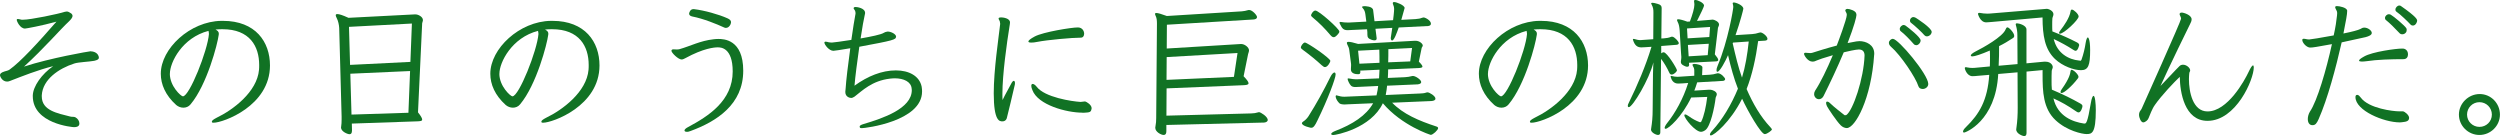
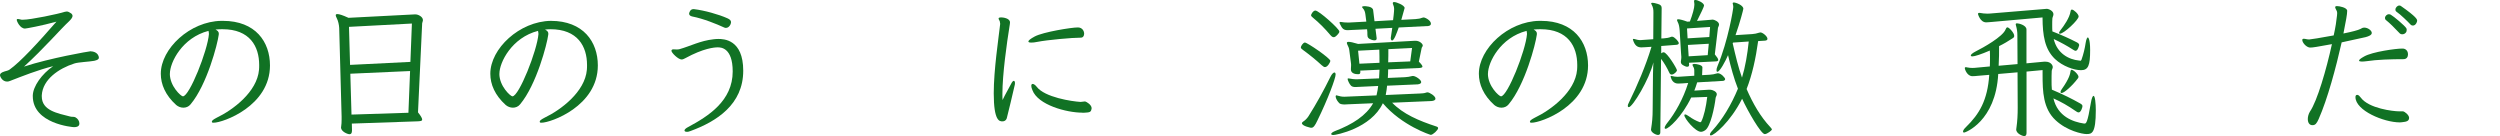
<svg xmlns="http://www.w3.org/2000/svg" viewBox="0 0 467.35 25.45">
  <defs>
    <style>.d{fill:#117224;}</style>
  </defs>
  <g id="a" />
  <g id="b">
    <g id="c">
      <g>
        <path class="d" d="M17,9.6c.76,.03,1.26,.42,1.4,.84,.06,.11,.08,.22,.08,.34,0,.31-.28,.45-.87,.59-.87,.17-3,.25-3.72,.5-2.88,.92-5.91,2.97-6.08,5.94v.22c0,2.63,2.91,3.14,5.29,3.75,.39,.11,.67,0,.98,.14,.48,.25,.76,.73,.76,1.15,0,.25-.06,.7-1.01,.7-.25,0-7.7-.62-7.7-5.8v-.14c.06-1.71,1.68-4,3.81-5.46-2.77,.67-5.85,1.9-8.09,2.77-.2,.08-.36,.11-.53,.11-.9,0-1.32-.95-1.32-1.2,0-.28,.22-.5,.87-.7,.22-.06,.7-.17,.92-.34,2.02-1.43,5.29-4.98,8.76-8.96-2.83,.78-5.66,1.29-5.88,1.29-.92,0-1.54-1.37-1.54-1.62,0-.17,.14-.17,.22-.17,.22,0,.48,.11,.7,.14h.22c1.51,0,6.66-1.09,7.84-1.48,.14-.03,.25-.06,.36-.06,.28,0,.5,.14,.84,.36,.17,.14,.25,.31,.25,.45,0,.36-.36,.73-.64,1.01-1.74,1.62-4.65,5.04-8.43,8.48,4.87-1.6,12.18-2.86,12.4-2.86h.08Z" />
        <path class="d" d="M41.47,5.46c-.42,0-.81,.03-1.18,.06,.36,.22,.62,.36,.62,.81,0,.06-.03,.14-.03,.22-.2,1.62-2.18,9.3-5.26,12.96-.36,.45-.87,.62-1.34,.62-.5,0-.98-.2-1.34-.5-2.02-1.82-2.88-3.86-2.88-5.85,0-4.68,5.46-9.8,11.31-9.88h.31c6.08,0,8.79,3.92,8.79,8.34,0,7.59-8.79,10.7-10.53,10.7-.14,0-.25,0-.28-.06-.03-.03-.06-.08-.06-.14,0-.2,.31-.42,.9-.73,3.05-1.46,7.56-4.82,7.92-8.96,.03-.31,.03-.59,.03-.9,0-3.47-1.74-6.69-6.86-6.69h-.11Zm-9.72,8.32c0,2.35,2.1,4.23,2.44,4.23,1.23,0,4.62-8.54,4.87-11.65,0-.08-.03-.36-.08-.59-4.9,1.26-7.22,5.88-7.22,8.01Z" />
        <path class="d" d="M65.77,23.1l.03,1.15v.14c0,.5-.17,.7-.45,.7-.39,0-1.6-.5-1.6-1.26,0-.06,.03-.14,.03-.2,.06-.39,.08-.78,.08-1.29v-.56l-.45-16.55c-.03-.59-.2-1.34-.45-1.82-.11-.22-.2-.42-.2-.56s.08-.22,.31-.22c.34,0,.98,.2,2.07,.7l12.35-.64h.2c.5,0,1.37,.45,1.37,1.06,0,.22-.11,.39-.14,.59l-.78,16.66c.56,.7,.78,1.12,.78,1.34,0,.31-.39,.31-.9,.34l-12.26,.42Zm11.23-18.7l-11.76,.62,.2,7.11,11.28-.56,.28-7.17Zm-.34,8.88l-11.17,.5,.22,7.64,10.64-.34,.31-7.81Z" />
-         <path class="d" d="M103.07,5.46c-.42,0-.81,.03-1.18,.06,.36,.22,.62,.36,.62,.81,0,.06-.03,.14-.03,.22-.2,1.62-2.18,9.3-5.26,12.96-.36,.45-.87,.62-1.34,.62-.5,0-.98-.2-1.34-.5-2.02-1.82-2.88-3.86-2.88-5.85,0-4.68,5.46-9.8,11.31-9.88h.31c6.08,0,8.79,3.92,8.79,8.34,0,7.59-8.79,10.7-10.53,10.7-.14,0-.25,0-.28-.06-.03-.03-.06-.08-.06-.14,0-.2,.31-.42,.9-.73,3.05-1.46,7.56-4.82,7.92-8.96,.03-.31,.03-.59,.03-.9,0-3.47-1.74-6.69-6.86-6.69h-.11Zm-9.72,8.32c0,2.35,2.1,4.23,2.44,4.23,1.23,0,4.62-8.54,4.87-11.65,0-.08-.03-.36-.08-.59-4.9,1.26-7.22,5.88-7.22,8.01Z" />
+         <path class="d" d="M103.07,5.46c-.42,0-.81,.03-1.18,.06,.36,.22,.62,.36,.62,.81,0,.06-.03,.14-.03,.22-.2,1.62-2.18,9.3-5.26,12.96-.36,.45-.87,.62-1.34,.62-.5,0-.98-.2-1.34-.5-2.02-1.82-2.88-3.86-2.88-5.85,0-4.68,5.46-9.8,11.31-9.88c6.08,0,8.79,3.92,8.79,8.34,0,7.59-8.79,10.7-10.53,10.7-.14,0-.25,0-.28-.06-.03-.03-.06-.08-.06-.14,0-.2,.31-.42,.9-.73,3.05-1.46,7.56-4.82,7.92-8.96,.03-.31,.03-.59,.03-.9,0-3.47-1.74-6.69-6.86-6.69h-.11Zm-9.72,8.32c0,2.35,2.1,4.23,2.44,4.23,1.23,0,4.62-8.54,4.87-11.65,0-.08-.03-.36-.08-.59-4.9,1.26-7.22,5.88-7.22,8.01Z" />
        <path class="d" d="M128.41,24.64c-.28,0-.45-.08-.45-.25s.2-.39,.67-.64c3.78-2.02,8.34-4.9,8.34-10.39,0-4.51-2.27-4.51-2.8-4.51-.64,0-2.66,.17-6.05,2.02-.22,.11-.45,.25-.7,.25-.64,0-1.9-1.26-1.9-1.62,0-.08,.03-.17,.11-.22,.06-.03,.14-.06,.28-.06,.17,0,.42,.03,.64,.03,.17,0,.34-.03,.48-.06,2.07-.59,3.86-1.57,6.36-1.85,.28-.03,.56-.06,.87-.06,1.01,0,4.68,.06,4.68,5.94,0,6.33-5.01,9.49-9.83,11.26-.28,.11-.5,.17-.7,.17Zm1.34-22.93c1.88,.22,4.62,.98,6.24,1.71,.45,.2,.67,.42,.67,.73,0,.34-.34,1.06-.95,1.06-.08,0-.2,0-.31-.06-1.46-.67-3.86-1.65-5.99-2.07-.39-.08-.59-.28-.59-.53,0-.14,.2-.84,.76-.84h.17Z" />
-         <path class="d" d="M167.5,6.86c0,.56-.5,.7-6.86,1.88-.39,2.74-.78,5.71-.9,7.28,2.46-1.79,5.12-2.86,7.73-2.86,2.46,0,4.4,1.04,4.82,3.02,.06,.34,.08,.64,.08,.92,0,5.57-10.58,6.86-11.28,6.86-.2,0-.34-.03-.36-.17,0-.03-.03-.08-.03-.11,0-.2,.22-.34,.76-.5,3.56-1.06,8.99-2.88,8.99-6.33,0-.11-.03-.2-.03-.31-.11-1.26-1.48-1.9-3.16-1.9-.28,0-.59,.03-.87,.06-3.39,.39-5.21,2.27-6.64,3.36-.25,.17-.45,.25-.64,.25-.28,0-1.09-.2-1.09-1.12,0-.22,.06-.45,.06-.64,.08-1.4,.45-4.51,.87-7.53q-2.86,.48-3.16,.48c-.81,0-1.68-1.15-1.68-1.54,0-.06,.03-.17,.25-.17,.2,0,.39,.08,.53,.11,.25,.03,.42,.06,.62,.06,.22,0,1.9-.22,3.64-.5,.28-2.04,.59-3.89,.78-4.9v-.11c0-.14-.03-.31-.08-.42-.08-.2-.28-.36-.28-.5,0-.03,.03-.06,.03-.08,.06-.11,.17-.14,.36-.14s1.76,.17,1.76,1.12c0,.11-.03,.22-.06,.34-.17,.7-.48,2.41-.78,4.42,1.96-.34,3.84-.73,4.31-1.04,.22-.14,.36-.17,.59-.22,.06,0,.11-.03,.17-.03,.59,0,1.54,.45,1.57,.95v.03Z" />
        <path class="d" d="M186.96,4.37c0-.11-.03-.22-.06-.39-.06-.2-.22-.34-.22-.5v-.06c.03-.11,.2-.17,.45-.17,.34,0,1.68,.14,1.68,.95,0,.22-.06,.45-.08,.64-.53,3.28-1.34,9.1-1.34,12.71,0,.42,0,.81,.03,1.15,.48-1.04,1.37-2.55,1.57-2.97,.2-.42,.39-.62,.53-.62,.11,0,.22,.14,.22,.42,0,.17-.03,.39-.11,.64-.14,.64-1.26,5.4-1.43,5.96-.14,.42-.48,.56-.81,.56-.53,0-1.62-.03-1.62-5.24,0-4.4,.9-10.28,1.2-12.94v-.17Zm14.59,.76c.76,.03,1.12,.64,1.12,1.18,0,.39-.2,.73-.62,.73-1.65,0-6.24,.42-8.09,.78-.48,.11-.9,.14-1.18,.14-.34,0-.53-.06-.53-.2,0-.2,.36-.5,1.2-.95,1.6-.84,6.86-1.68,8.01-1.68h.08Zm.76,15.93c-2.91,0-8.29-1.43-9.32-4.23-.14-.34-.2-.59-.2-.78,0-.25,.11-.36,.25-.36,.2,0,.48,.17,.76,.53,1.51,1.99,6.61,2.74,8.15,2.83h.08c.25,0,.5-.08,.73-.08h.11c.25,.06,1.2,.62,1.2,1.26,0,.06-.03,.11-.03,.17-.11,.56-.31,.62-1.34,.67h-.39Z" />
-         <path class="d" d="M218.04,23.35v1.18c0,.48-.17,.7-.5,.7-.5,0-1.57-.59-1.57-1.32,0-.08,0-.2,.03-.28,.11-.56,.14-1.06,.14-1.54l.14-17.64c0-.56-.03-1.04-.22-1.43-.08-.17-.14-.31-.14-.42s.08-.17,.25-.17c.31,0,.9,.17,1.96,.56l14-.87c.45-.03,.73-.11,1.15-.22,.08-.03,.17-.03,.25-.03,.59,0,1.46,.98,1.46,1.32,0,.28-.28,.42-.64,.45l-16.21,.98-.03,4.45,13.78-.84h.17c.62,0,1.43,.62,1.43,1.18,0,.25-.11,.45-.17,.7l-.84,4.14c.64,.67,.92,1.06,.92,1.32,0,.28-.42,.34-1.04,.36l-14.28,.59-.03,5.1,15.88-.42c.42,0,.9-.08,1.26-.2,.06-.03,.14-.03,.2-.03,.25,0,1.6,.81,1.6,1.46,0,.28-.31,.45-.67,.48l-18.26,.45Zm13.3-13.44l-13.24,.76-.03,4.26,12.6-.56,.67-4.45Z" />
        <path class="d" d="M247.13,12.24c-1.09-1.01-2.3-1.99-3.56-2.91-.25-.17-.39-.31-.39-.48,0-.22,.42-.9,.76-.9,.45,0,4.76,2.94,4.76,3.44,0,.17-.48,1.15-1.01,1.15-.17,0-.34-.11-.56-.31Zm-2.04,11.65s-1.71-.31-1.71-.87c0-.08,.06-.17,.22-.28,.39-.25,.73-.59,1.01-1.01,1.48-2.35,2.8-4.73,4.09-7.34,.28-.59,.59-.84,.76-.84,.14,0,.22,.14,.22,.39,0,.67-1.4,4.51-3.42,8.62-.42,.9-.73,1.32-1.09,1.32h-.08Zm4.23-16.94c-.2,0-.36-.11-.59-.36-1.06-1.26-2.18-2.38-3.25-3.25-.25-.2-.39-.34-.39-.5s.39-.87,.81-.87c.64,0,4.48,3.42,4.48,3.92,0,.17-.11,.36-.34,.59-.31,.34-.53,.48-.73,.48Zm10.89,12.21c2.07,2.16,5.04,3.42,8.29,4.48,.22,.06,.34,.17,.34,.31,0,.36-.98,1.26-1.37,1.26-.11,0-5.43-1.74-8.96-5.91-2.24,4.73-8.79,5.94-9.24,5.94-.28,0-.42-.08-.42-.2,0-.14,.25-.36,.76-.56,3.22-1.23,5.8-2.88,7.08-5.18l-4.76,.2c-.17,0-.36,.03-.56,.03-.39,0-.81-.06-.98-.22-.34-.34-.59-.7-.7-1.18v-.11c0-.14,.03-.2,.17-.2,.06,0,.11,.03,.2,.06,.34,.11,.76,.2,1.18,.2h.17l5.91-.25c0-.08,.03-.2,.06-.28,.11-.45,.2-.95,.25-1.48l-3.61,.17c-.22,0-.42,.03-.62,.03-.36,0-.64-.06-.84-.25-.34-.34-.64-1.06-.64-1.26,0-.08,.06-.11,.14-.11,.06,0,.11,0,.2,.03,.45,.08,.84,.14,1.2,.14h.2l4.14-.17,.08-1.62-3.61,.17,.03,.14v.11c0,.31-.11,.42-.42,.42-1.29,0-1.34-.7-1.34-.87v-.14c.03-.25,.03-.45,.03-.64,0-.17,0-.31-.03-.48l-.31-2.38c-.03-.31-.17-.67-.31-.92-.08-.17-.14-.31-.14-.42s.08-.2,.31-.2c.31,0,.87,.11,1.79,.39l10.58-.59h.17c.78,0,1.34,.59,1.34,.87,0,.2-.17,.34-.2,.45l-.53,2.58c.48,.48,.67,.76,.67,.92,0,.2-.28,.25-.7,.28l-5.71,.25c0,.53-.03,1.06-.06,1.6l3.19-.14c.42-.03,.9-.08,1.29-.2,.08-.03,.14-.03,.22-.03,.48,0,1.54,.7,1.54,1.15,0,.22-.25,.39-.67,.42l-5.71,.25c-.06,.53-.11,1.06-.22,1.54l-.03,.2,6.36-.28c.45-.03,.76-.03,1.09-.14,.11-.03,.22-.08,.36-.08,.34,0,1.48,.67,1.48,1.18,0,.28-.31,.42-.78,.45l-7.34,.31Zm1.26-14c-.31,.87-.84,2.41-1.23,2.41-.14,0-.25-.17-.25-.48q0-.11,.28-1.88l-3.14,.17,.22,1.74v.08c0,.2-.11,.34-.39,.34-.14,0-.31-.03-.5-.08-.67-.22-.84-.48-.84-.95,0-.34,0-.67-.06-1.04l-3.02,.14c-.22,.03-.42,.03-.56,.03-.73,0-1.04-.17-1.51-1.2-.03-.08-.06-.14-.06-.2,0-.11,.08-.14,.17-.14h.08c.45,.08,.84,.11,1.23,.11h.34l3.19-.17-.17-1.32c-.06-.48-.17-.84-.48-1.18-.08-.08-.14-.17-.14-.22,0-.11,.14-.17,.39-.17,.17,0,1.62,0,1.68,.78l.25,2.04,3.47-.2c.03-.17,.2-1.6,.2-2.1,0-.25-.06-.53-.17-.78-.06-.11-.08-.22-.08-.31,0-.11,.08-.2,.25-.2,.42,0,1.96,.59,1.96,1.12,0,.03-.03,.08-.03,.11l-.59,2.1,2.63-.14c.53-.03,.92-.11,1.26-.25,.08-.03,.2-.06,.28-.06,.28,0,1.37,.53,1.37,1.18,0,.22-.2,.39-.5,.42l-5.54,.28Zm-7.59,4.31l.25,2.44,3.75-.17c0-.81,0-1.65-.03-2.46l-3.98,.2Zm10.08-.5l-4.42,.22c0,.81,0,1.65-.03,2.46l4.12-.17,.34-2.52Z" />
        <path class="d" d="M287.87,5.46c-.42,0-.81,.03-1.18,.06,.36,.22,.62,.36,.62,.81,0,.06-.03,.14-.03,.22-.2,1.62-2.18,9.3-5.26,12.96-.36,.45-.87,.62-1.34,.62-.5,0-.98-.2-1.34-.5-2.02-1.82-2.88-3.86-2.88-5.85,0-4.68,5.46-9.8,11.31-9.88h.31c6.08,0,8.79,3.92,8.79,8.34,0,7.59-8.79,10.7-10.53,10.7-.14,0-.25,0-.28-.06-.03-.03-.06-.08-.06-.14,0-.2,.31-.42,.9-.73,3.05-1.46,7.56-4.82,7.92-8.96,.03-.31,.03-.59,.03-.9,0-3.47-1.74-6.69-6.86-6.69h-.11Zm-9.72,8.32c0,2.35,2.1,4.23,2.44,4.23,1.23,0,4.62-8.54,4.87-11.65,0-.08-.03-.36-.08-.59-4.9,1.26-7.22,5.88-7.22,8.01Z" />
        <path class="d" d="M310.55,8.6v1.37c.17-.14,.31-.2,.45-.2,.64,0,2.49,3.08,2.49,3.36s-.59,.81-.98,.81c-.2,0-.34-.11-.45-.34-.39-.87-.98-1.88-1.54-2.6l-.14,13.75c0,.28-.14,.48-.42,.48-.39,0-1.32-.45-1.32-1.01,0-.08,.03-.14,.03-.22,.17-1.09,.28-2.04,.28-3.58,0,0,.03-4,.06-6.58,0-.84,.08-2.18,.08-2.18-.76,3.16-3.89,8.37-4.59,8.37-.11,0-.2-.08-.2-.25,0-.14,.06-.34,.2-.59,1.57-3.19,3.14-6.83,4.23-10.44l-1.26,.08c-.25,.03-.45,.03-.62,.03-.73,0-1.23-.31-1.57-1.37,0-.06-.03-.08-.03-.11,0-.08,.06-.11,.14-.11,.03,0,.08,0,.17,.03,.36,.11,.7,.2,1.12,.2,.14,0,.25-.03,.39-.03l1.99-.14,.03-4.96c0-.62-.03-.95-.36-1.57-.03-.06-.06-.11-.06-.14,0-.11,.08-.14,.25-.14,.2,0,.53,.08,1.01,.22,.59,.17,.7,.42,.7,.78l-.06,5.68,.48-.03c.5-.03,.92-.11,1.34-.28,.06-.03,.11-.03,.2-.03,.22,0,.45,.17,.9,.62,.22,.25,.34,.45,.34,.59,0,.2-.17,.28-.45,.31l-2.83,.22Zm7.28,14.25c.08,0,.14-.03,.2-.11,.5-.98,.9-2.77,1.12-4.62l-3,.11c-1.76,3.64-4.23,5.85-4.79,5.85-.11,0-.17-.06-.17-.17,0-.17,.14-.48,.42-.84,1.57-1.96,3.05-4.59,3.98-7.56l-1.09,.08c-.31,.03-.56,.03-.76,.03-.22,0-1.09,0-1.4-1.18-.03-.06-.03-.11-.03-.14,0-.08,.03-.11,.11-.11,.06,0,.08,.03,.14,.03,.34,.08,.64,.14,1.04,.14,.17,0,.34-.03,.53-.03l2.6-.17v-.95c0-.36-.08-.56-.25-.84-.06-.11-.08-.2-.08-.25,0-.11,.11-.17,.31-.17,.53,0,1.54,.22,1.54,.64l-.06,1.46,1.43-.08c.56-.03,.84-.11,1.23-.22,.11-.03,.2-.06,.28-.06,.62,0,1.37,.87,1.37,1.09,0,.2-.17,.31-.39,.34l-4.84,.28c-.14,.5-.34,1.04-.53,1.54l2.72-.17h.25c.39,0,1.23,.34,1.23,.84,0,.28-.2,.5-.22,.7-.2,1.71-.95,5.35-1.93,6.02-.28,.2-.56,.31-.81,.31-1.06,0-3.11-2.49-3.11-3.11,0-.08,.06-.14,.14-.14,.14,0,.39,.11,.73,.36,.56,.42,1.32,.84,2.02,1.09h.08Zm-2.1-11.12l.03,.31v.08c0,.2-.08,.36-.36,.36-.11,0-.28-.03-.48-.14-.56-.25-.7-.45-.7-.78,0-.08,0-.17,.03-.28,.03-.2,.06-.39,.06-.62s-.03-.48-.06-.81l-.25-4.12c-.06-.73-.14-1.18-.36-1.6-.08-.17-.14-.31-.14-.39s.06-.14,.22-.14c.25,0,.78,.11,1.71,.45l.48-.03c.5-1.32,.84-2.52,.84-3.14,0-.2-.03-.39-.06-.59v-.08c0-.14,.08-.22,.22-.22,.42,0,1.65,.53,1.65,1.06,0,.14-.67,1.62-1.32,2.86l2.66-.22c.11,0,.2-.03,.28-.03,.22,0,1.18,.36,1.18,.92,0,.25-.17,.45-.2,.62l-.59,4.96c.42,.5,.64,.84,.64,1.04s-.2,.28-.53,.28l-4.96,.25Zm3.95-6.69l-4.31,.28,.11,1.85,4.06-.25,.14-1.88Zm-.25,3.14l-3.89,.22,.14,2.13,3.56-.22,.2-2.13Zm9.24-.5c-.45,3.25-1.12,6.33-2.16,8.96,1.2,2.77,2.63,5.21,4.42,7.11,.2,.22,.31,.36,.31,.48s-.87,.84-1.34,.84c-.7,0-3.19-4.34-4.23-6.61-2.24,4.42-5.26,6.86-5.85,6.86-.11,0-.17-.06-.17-.17,0-.14,.14-.42,.45-.73,1.9-2.07,3.58-4.9,4.79-7.84-.76-1.93-1.32-4-1.85-6.27-.48,1.12-1.54,3.11-1.99,3.11-.11,0-.17-.11-.17-.28,0-.2,.06-.48,.2-.81,1.96-4.65,2.94-10.61,2.94-11.03,0-.17-.03-.34-.08-.53,0-.06-.03-.11-.03-.14,0-.11,.08-.17,.2-.17,.36,0,1.79,.5,1.79,1.18,0,.14-.59,2.44-1.46,4.93l3.14-.2c.42-.03,.84-.11,1.23-.25,.11-.03,.2-.06,.28-.06,.42,0,1.32,.73,1.32,1.2,0,.2-.17,.31-.45,.34l-1.29,.08Zm-4.7,.28l-.06,.14c.53,2.3,1.06,4.54,1.74,6.41,.62-2.04,1.01-4.34,1.26-6.75l-2.94,.2Z" />
-         <path class="d" d="M350.36,10.16c-.53,8.34-3.56,13.78-5.12,13.78-.36,0-.78-.17-1.12-.5-.76-.73-2.41-3.22-2.58-3.58-.11-.25-.17-.45-.17-.59,0-.2,.08-.28,.22-.28,.11,0,.31,.08,.5,.28,.78,.76,2.27,1.9,2.74,2.27,.03,0,.28,0,.31-.03,1.26-.84,3.28-6.83,3.42-11.14,0-.59-.25-1.12-1.06-1.12-.53,0-2.18,.36-2.83,.53-1.18,2.83-2.6,5.82-3.78,8.18-.17,.34-.5,.59-.87,.59-.17,0-.34-.06-.5-.17-.25-.2-.39-.48-.39-.78,0-.22,.06-.45,.2-.67,.98-1.48,2.21-4,3.3-6.61-1.57,.45-2.8,.87-3,.98-.25,.14-.53,.22-.81,.22-.9,0-1.57-1.2-1.57-1.43v-.06c.03-.14,.14-.17,.28-.17,.11,0,.22,.03,.34,.03,.2,.03,.34,.03,.5,.03,.14,0,.28,0,.45-.06,.98-.31,2.63-.84,4.54-1.34,.25-.62,1.88-4.96,1.88-5.74,0-.14-.03-.28-.08-.36-.06-.17-.2-.31-.2-.48,0-.06,.03-.08,.06-.14,.06-.08,.17-.14,.34-.14,.39,0,1.57,.34,1.65,.9,.03,.08,.03,.17,.03,.28,0,.31-.39,1.96-1.65,5.21,1.62-.34,2.02-.36,2.21-.36,1.23,0,2.77,.67,2.77,2.32v.17Zm9.04,6.47c-.36,0-.67-.17-.78-.53-.48-1.57-3.3-5.8-5.12-7.36-.28-.25-.39-.5-.39-.73,0-.2,.08-.36,.25-.53,.17-.14,.31-.22,.5-.22,1.01,0,6.61,6.66,6.61,8.43,0,.56-.53,.95-1.06,.95Zm-1.65-8.4c-.73-.84-1.76-1.9-2.41-2.38-.14-.11-.2-.25-.2-.42,0-.36,.36-.76,.76-.76,.08,0,.2,.06,.31,.11,.59,.42,2.83,2.18,2.83,2.77,0,.45-.42,.9-.81,.9-.17,0-.34-.06-.48-.22Zm2.46-1.43c-.17,0-.31-.06-.45-.2-.39-.48-1.79-1.79-2.49-2.32-.17-.11-.22-.28-.22-.45,0-.31,.28-.64,.64-.64,.14,0,.28,.06,.45,.14,.17,.11,2.97,1.88,2.97,2.63,0,.2-.11,.39-.25,.56-.08,.08-.36,.28-.64,.28Z" />
        <path class="d" d="M389.67,23.1c.31,0,.56-.08,1.2-3.89,.14-.87,.34-1.29,.5-1.29,.28,0,.42,1.43,.42,2.69,0,4.37-.76,4.45-1.74,4.45-.78,0-3.64-.59-5.77-2.58-2.35-2.18-2.44-5.38-2.44-8.54v-.84l-3,.28v11.48c0,.39-.17,.59-.45,.59-.14,0-1.48-.39-1.48-1.26,0-.08,.03-.14,.03-.22,.2-1.37,.25-2.58,.25-3.84l-.03-6.61-3.61,.31c-.48,8.85-6.16,10.95-6.36,10.95-.14,0-.22-.06-.22-.2,0-.17,.17-.48,.59-.87,2.44-2.38,4-4.96,4.31-9.72l-1.99,.17c-.56,.06-.9,.08-1.15,.08-1.01,0-1.43-1.32-1.43-1.48,0-.14,.06-.2,.2-.2,.06,0,.11,0,.17,.03,.39,.08,.76,.11,1.06,.11s.62-.03,.87-.06l2.38-.22c.03-.53,.03-1.06,.03-1.54,0-.5,0-.98-.03-1.43-1.62,.7-2.83,1.09-3.25,1.09-.2,0-.31-.06-.31-.17,0-.17,.31-.45,.95-.78,1.34-.67,5.07-2.74,5.57-4.12,.08-.2,.17-.36,.34-.36,.28,0,1.26,1.01,1.26,1.6,0,.2-.11,.34-.31,.45-.81,.53-1.65,1.04-2.52,1.46,0,1.15,0,2.41-.08,3.67l3.53-.31-.03-5.4c0-.64-.08-1.18-.28-1.88,0-.06-.03-.08-.03-.14,0-.14,.08-.2,.25-.2,.34,0,1.76,.36,1.76,1.15v6.33l3.3-.31h.25c1.09,0,1.37,.78,1.37,.98,0,.28-.2,.53-.2,.78-.03,.56-.03,1.18-.03,1.82,0,.53,0,1.09,.06,1.65,2.13,.9,3.7,1.68,5.24,2.55,.31,.17,.48,.31,.48,.53s-.28,1.18-.73,1.18c-.14,0-.31-.08-.53-.25-1.51-1.04-2.69-1.71-4.17-2.38,.78,3.39,3.67,4.4,5.68,4.7h.08Zm-.87-11.73c.2,0,.25-.08,.31-.2,.36-.98,.64-2.18,.78-3.14,.11-.7,.28-1.04,.42-1.04,0,0,.42,.11,.42,2.38,0,2.86-.34,3.75-1.71,3.75-1.29,0-3.42-.73-4.87-2.1-1.9-1.82-2.3-4.37-2.32-7.76l-9.44,.84c-.45,.03-.81,.08-1.09,.08-1.15,0-1.54-1.57-1.54-1.57,0-.11,.08-.2,.25-.2h.11c.45,.08,.87,.14,1.34,.14,.2,0,.42,0,.67-.03l10.14-.84c.14,0,.25-.03,.34-.03,.39,0,1.26,.39,1.26,1.01,0,.28-.17,.53-.2,.78-.03,.39-.03,.81-.03,1.23,0,.39,0,.81,.03,1.2,1.65,.64,3.28,1.37,4.62,2.07,.25,.14,.39,.28,.39,.5,0,0-.22,1.06-.67,1.06-.11,0-.28-.08-.53-.25-.98-.64-2.3-1.37-3.56-1.96,.64,2.69,2.8,3.84,4.76,4.03h.11Zm-3.72-5.07c-.11,0-.17-.06-.17-.14,0-.11,.11-.31,.31-.56,.62-.78,1.68-2.3,1.85-3.47,.03-.22,.11-.34,.25-.34,.34,0,1.26,.84,1.26,1.29,0,.62-2.74,3.22-3.5,3.22Zm.31,11.09c-.11,0-.2-.08-.2-.2s.08-.31,.22-.5c1.48-2.07,1.6-2.97,1.65-3.36,.03-.2,.08-.28,.2-.28,.39,0,1.29,.9,1.29,1.29,0,.11-.03,.22-.11,.31-1.01,1.34-2.55,2.74-3.05,2.74Z" />
-         <path class="d" d="M402.81,19.66c-.45,.59-.98,1.99-1.15,2.41-.11,.36-.62,.81-1.01,.81-.42,0-.78-.87-.78-1.43,0-.14,.03-.31,.08-.45,.11-.31,.28-.39,.42-.7,.03-.08,7.36-16.38,7.36-16.8,0-.34-.28-.64-.28-.87,0-.06,.03-.11,.06-.14,.08-.11,.2-.14,.34-.14,.36,0,1.85,.45,1.85,1.26,0,.28-.11,.56-.28,.87-.34,.67-3.81,7.76-5.54,11.59,1.04-1.06,2.86-3.05,3.56-3.72,.2-.2,.45-.25,.67-.25,.64,0,1.32,.59,1.32,1.06,0,.08-.03,.14-.06,.22-.06,.11-.11,.2-.11,.34-.03,.31-.06,.67-.06,1.09,0,2.32,.7,6.02,3.47,6.02,3.75,0,6.92-5.74,7.7-7.42,.36-.76,.64-1.18,.81-1.18,.08,0,.14,.11,.14,.36,0,2.3-3.33,10-8.65,10-4.31,0-5.15-5.38-5.18-8.23-1.01,.95-3.39,3.44-4.68,5.29Z" />
        <path class="d" d="M443.38,6.16c0,.39-.56,.62-1.15,.78l-4.48,.98c-1.06,4.7-2.63,10.58-4.31,14.36-.36,.78-.59,1.12-1.15,1.12-.59,0-.87-.5-.87-1.15,0-.45,.14-.95,.39-1.37,1.37-1.99,3.08-7.87,4.12-12.63-2.74,.5-3.56,.64-4,.64h-.14c-.7-.08-1.4-.95-1.4-1.4,0-.11,.03-.2,.14-.22,.06-.03,.08-.03,.14-.03,.2,0,.45,.08,.64,.11,.14,0,.25,.03,.36,.03,.2,0,2.18-.31,4.59-.76,.34-1.51,.53-2.8,.62-3.72,0-.11,.03-.28,.03-.45,0-.14-.03-.28-.06-.36-.08-.25-.31-.53-.31-.73,0-.17,.11-.22,.34-.22,.5,0,1.79,.28,1.9,.81v.11c0,.62-.22,1.79-.7,4.2,1.57-.31,2.8-.64,3.16-.84l.39-.2c.11-.03,.22-.06,.34-.06,.67,0,1.32,.5,1.4,.9v.08Zm6.97,15.93c-.03,.5-.39,.67-1.34,.76-.14,0-.25,.03-.39,.03-2.97,0-8.29-2.21-8.29-4.73,0-.2,.06-.42,.34-.42,.25,0,.48,.31,.64,.5,1.51,2.07,6.13,2.58,7.14,2.58h.76c.36,.06,1.15,.7,1.15,1.23v.06Zm-1.15-13.02c.39,.03,.95,.31,.95,1.09,0,.42-.2,.9-.84,.9-2.27,0-4.96,.08-7,.39-.25,.03-.53,.06-.78,.06-.31,0-.53-.06-.53-.17,0-.17,.25-.39,.95-.78,1.57-.9,5.99-1.48,7.08-1.48h.17Zm-.11-2.66c-.2,0-.39-.06-.53-.22-.95-1.01-1.85-1.9-2.46-2.38-.17-.11-.25-.28-.25-.45,0-.34,.34-.7,.73-.7,.11,0,.22,.03,.34,.08,.62,.36,2.58,2.02,2.91,2.52,.06,.11,.08,.22,.08,.34,0,.2-.06,.39-.2,.53-.14,.17-.39,.28-.62,.28Zm1.51-1.85c-.45-.5-1.88-1.88-2.58-2.35-.17-.11-.22-.25-.22-.42,0-.36,.36-.76,.73-.76,.11,0,.2,.03,.28,.08,3,2.1,3.05,2.52,3.05,2.77,0,.22-.25,.9-.81,.9-.14,0-.31-.06-.45-.22Z" />
-         <path class="d" d="M463.51,25.23c-2.1,0-3.84-1.71-3.84-3.81s1.79-3.84,3.89-3.84,3.78,1.74,3.78,3.84-1.74,3.81-3.84,3.81Zm0-6.13c-1.29,0-2.32,1.04-2.32,2.32s1.04,2.3,2.32,2.3,2.32-1.01,2.32-2.3-1.04-2.32-2.32-2.32Z" />
      </g>
    </g>
  </g>
</svg>